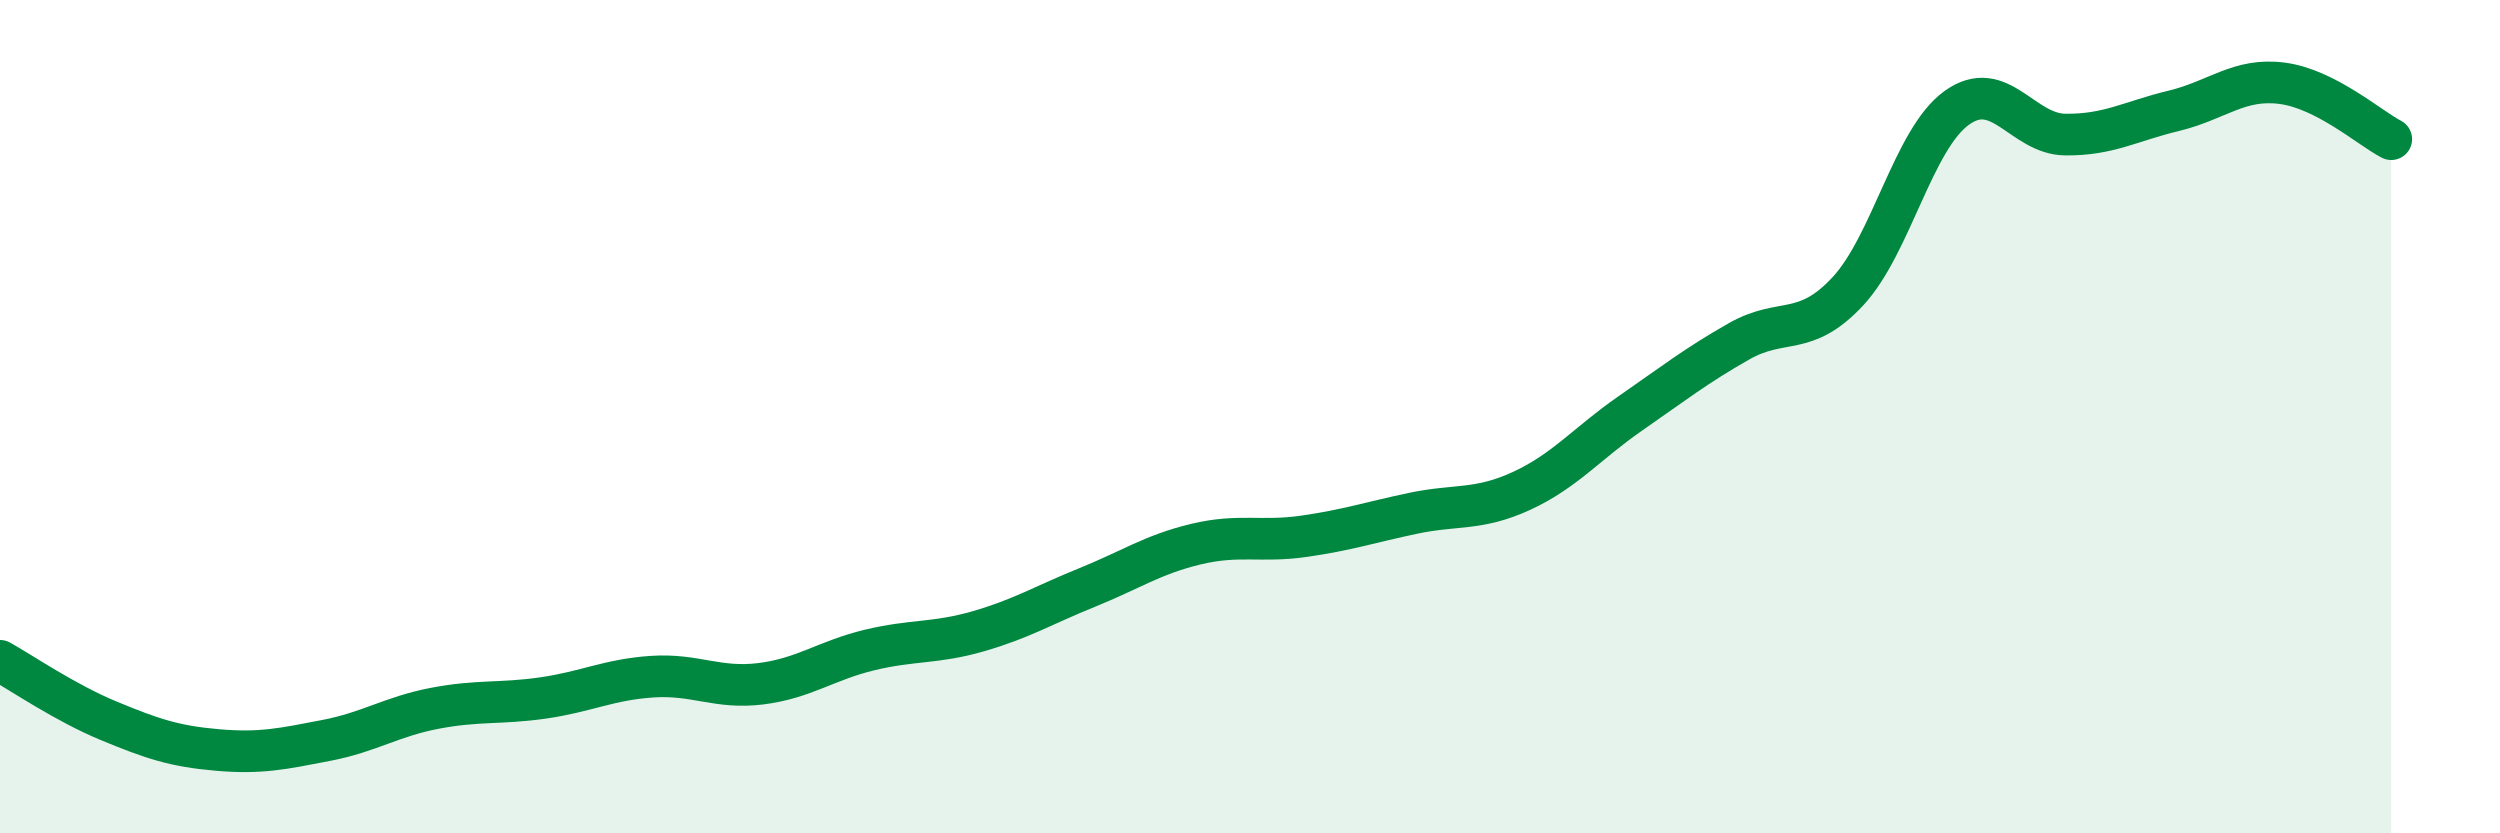
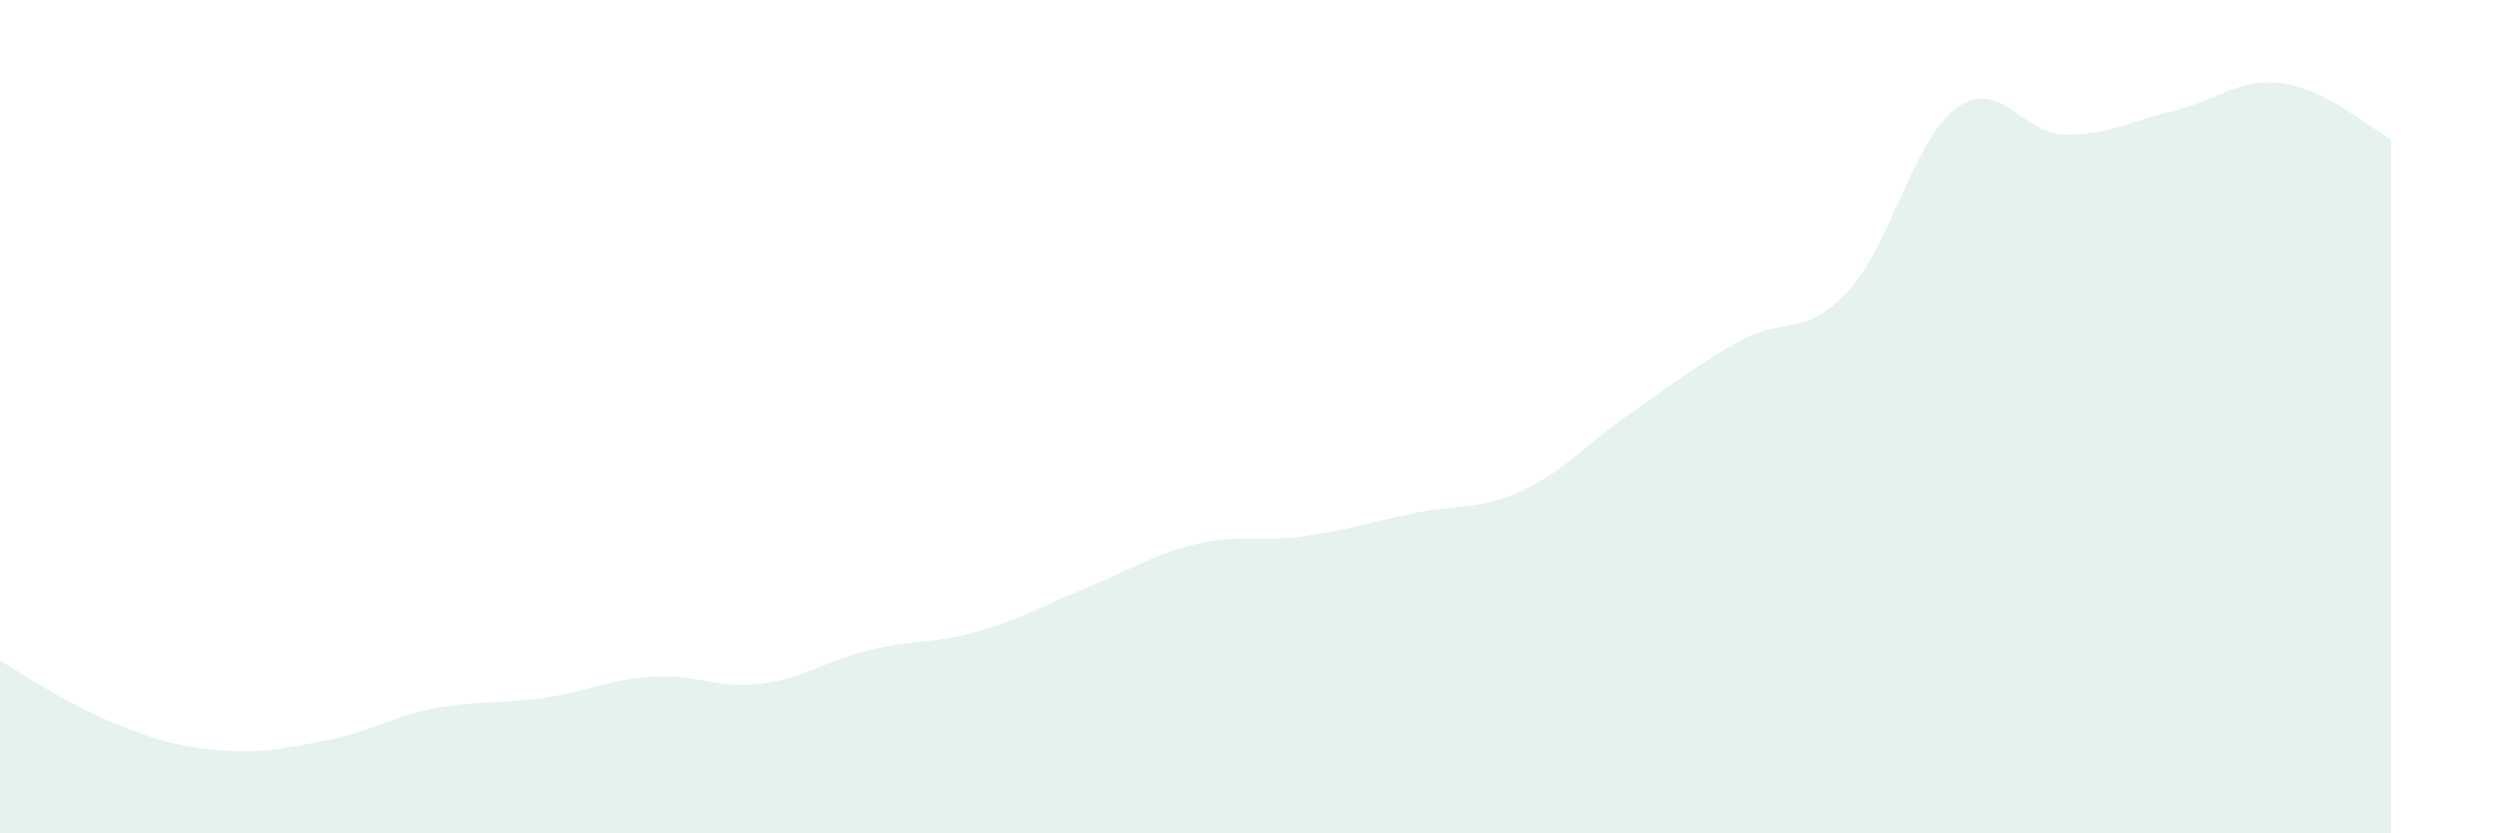
<svg xmlns="http://www.w3.org/2000/svg" width="60" height="20" viewBox="0 0 60 20">
  <path d="M 0,15.86 C 0.52,16.15 1.57,16.87 2.61,17.3 C 3.65,17.73 4.18,17.91 5.22,18 C 6.26,18.09 6.79,17.97 7.83,17.77 C 8.87,17.57 9.39,17.2 10.43,17 C 11.47,16.8 12,16.9 13.04,16.75 C 14.08,16.6 14.61,16.31 15.65,16.24 C 16.69,16.17 17.22,16.54 18.26,16.41 C 19.3,16.28 19.83,15.85 20.87,15.6 C 21.91,15.35 22.44,15.45 23.48,15.15 C 24.52,14.85 25.05,14.52 26.09,14.1 C 27.13,13.68 27.66,13.31 28.7,13.06 C 29.74,12.81 30.26,13.02 31.3,12.87 C 32.34,12.72 32.87,12.54 33.91,12.32 C 34.95,12.1 35.48,12.26 36.52,11.78 C 37.56,11.3 38.09,10.64 39.13,9.92 C 40.17,9.2 40.7,8.78 41.74,8.19 C 42.78,7.6 43.31,8.11 44.35,6.99 C 45.39,5.87 45.92,3.34 46.96,2.59 C 48,1.84 48.53,3.22 49.57,3.23 C 50.61,3.24 51.13,2.91 52.17,2.66 C 53.21,2.41 53.74,1.86 54.78,2 C 55.82,2.14 56.87,3.07 57.39,3.34L57.39 20L0 20Z" fill="#008740" opacity="0.1" stroke-linecap="round" stroke-linejoin="round" />
-   <path d="M 0,15.86 C 0.52,16.15 1.57,16.87 2.61,17.3 C 3.65,17.73 4.18,17.91 5.22,18 C 6.26,18.09 6.79,17.97 7.83,17.77 C 8.87,17.57 9.39,17.2 10.43,17 C 11.47,16.8 12,16.9 13.04,16.75 C 14.08,16.6 14.61,16.31 15.65,16.24 C 16.69,16.17 17.22,16.54 18.26,16.41 C 19.3,16.28 19.83,15.85 20.87,15.6 C 21.91,15.35 22.44,15.45 23.48,15.15 C 24.52,14.85 25.05,14.52 26.09,14.1 C 27.13,13.68 27.66,13.31 28.7,13.06 C 29.74,12.81 30.26,13.02 31.3,12.87 C 32.34,12.72 32.87,12.54 33.91,12.32 C 34.95,12.1 35.48,12.26 36.52,11.78 C 37.56,11.3 38.09,10.64 39.13,9.92 C 40.17,9.2 40.7,8.78 41.74,8.19 C 42.78,7.6 43.31,8.11 44.35,6.99 C 45.39,5.87 45.92,3.34 46.96,2.59 C 48,1.84 48.53,3.22 49.57,3.23 C 50.61,3.24 51.13,2.91 52.17,2.66 C 53.21,2.41 53.74,1.86 54.78,2 C 55.82,2.14 56.87,3.07 57.39,3.34" stroke="#008740" stroke-width="1" fill="none" stroke-linecap="round" stroke-linejoin="round" />
</svg>